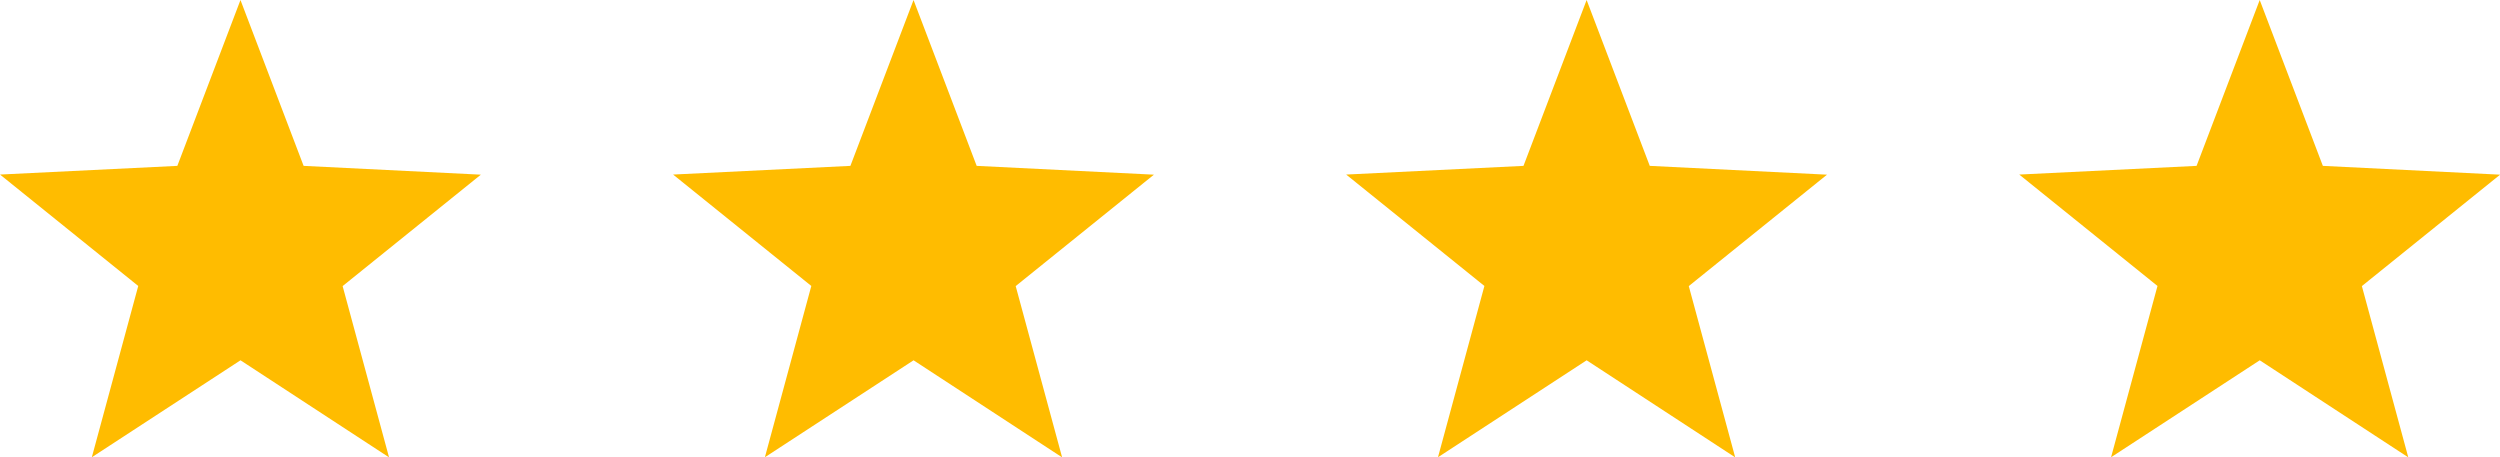
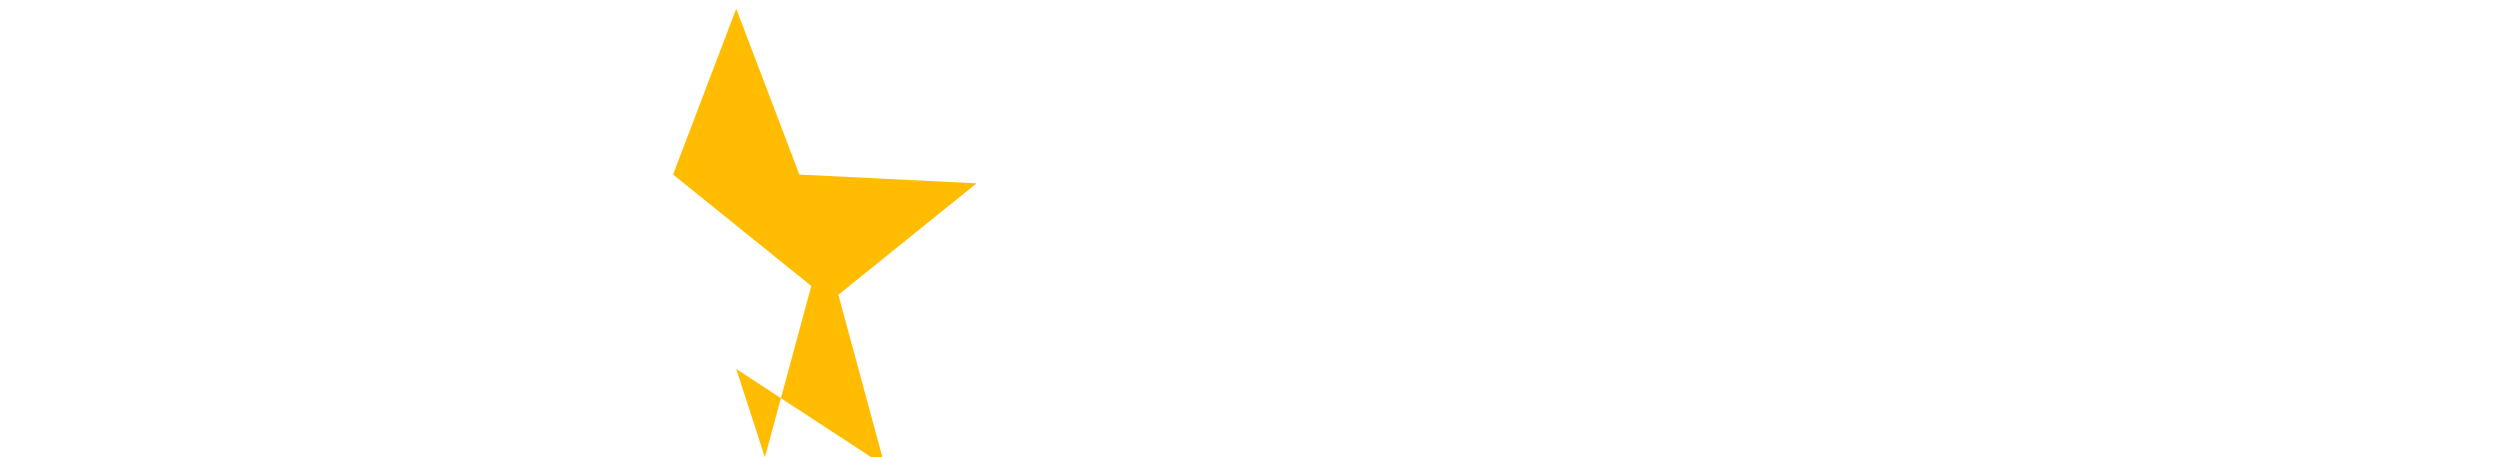
<svg xmlns="http://www.w3.org/2000/svg" id="Groupe_1119" data-name="Groupe 1119" width="107.705" height="19.699" viewBox="0 0 107.705 19.699">
  <g id="Groupe_16" data-name="Groupe 16" transform="translate(0 0)">
-     <path id="Tracé_12" data-name="Tracé 12" d="M840.316,118.253l2-7.379-5.955-4.8L844,105.7l2.72-7.145,2.72,7.145,7.636.379-5.955,4.8,2,7.379-6.4-4.182Z" transform="translate(-836.36 -98.554)" fill="#ffbc00" />
-   </g>
+     </g>
  <g id="Groupe_17" data-name="Groupe 17" transform="translate(28.997 0)">
-     <path id="Tracé_12-2" data-name="Tracé 12" d="M840.316,118.253l2-7.379-5.955-4.8L844,105.7l2.72-7.145,2.72,7.145,7.636.379-5.955,4.8,2,7.379-6.4-4.182Z" transform="translate(-836.36 -98.554)" fill="#ffbc00" />
+     <path id="Tracé_12-2" data-name="Tracé 12" d="M840.316,118.253l2-7.379-5.955-4.8l2.72-7.145,2.72,7.145,7.636.379-5.955,4.8,2,7.379-6.4-4.182Z" transform="translate(-836.36 -98.554)" fill="#ffbc00" />
  </g>
  <g id="Groupe_18" data-name="Groupe 18" transform="translate(57.995 0)">
-     <path id="Tracé_12-3" data-name="Tracé 12" d="M840.316,118.253l2-7.379-5.955-4.8L844,105.7l2.72-7.145,2.72,7.145,7.636.379-5.955,4.8,2,7.379-6.4-4.182Z" transform="translate(-836.36 -98.554)" fill="#ffbc00" />
-   </g>
+     </g>
  <g id="Groupe_19" data-name="Groupe 19" transform="translate(86.993 0)">
-     <path id="Tracé_12-4" data-name="Tracé 12" d="M840.316,118.253l2-7.379-5.955-4.8L844,105.7l2.72-7.145,2.72,7.145,7.636.379-5.955,4.8,2,7.379-6.4-4.182Z" transform="translate(-836.36 -98.554)" fill="#ffbc00" />
-   </g>
+     </g>
</svg>